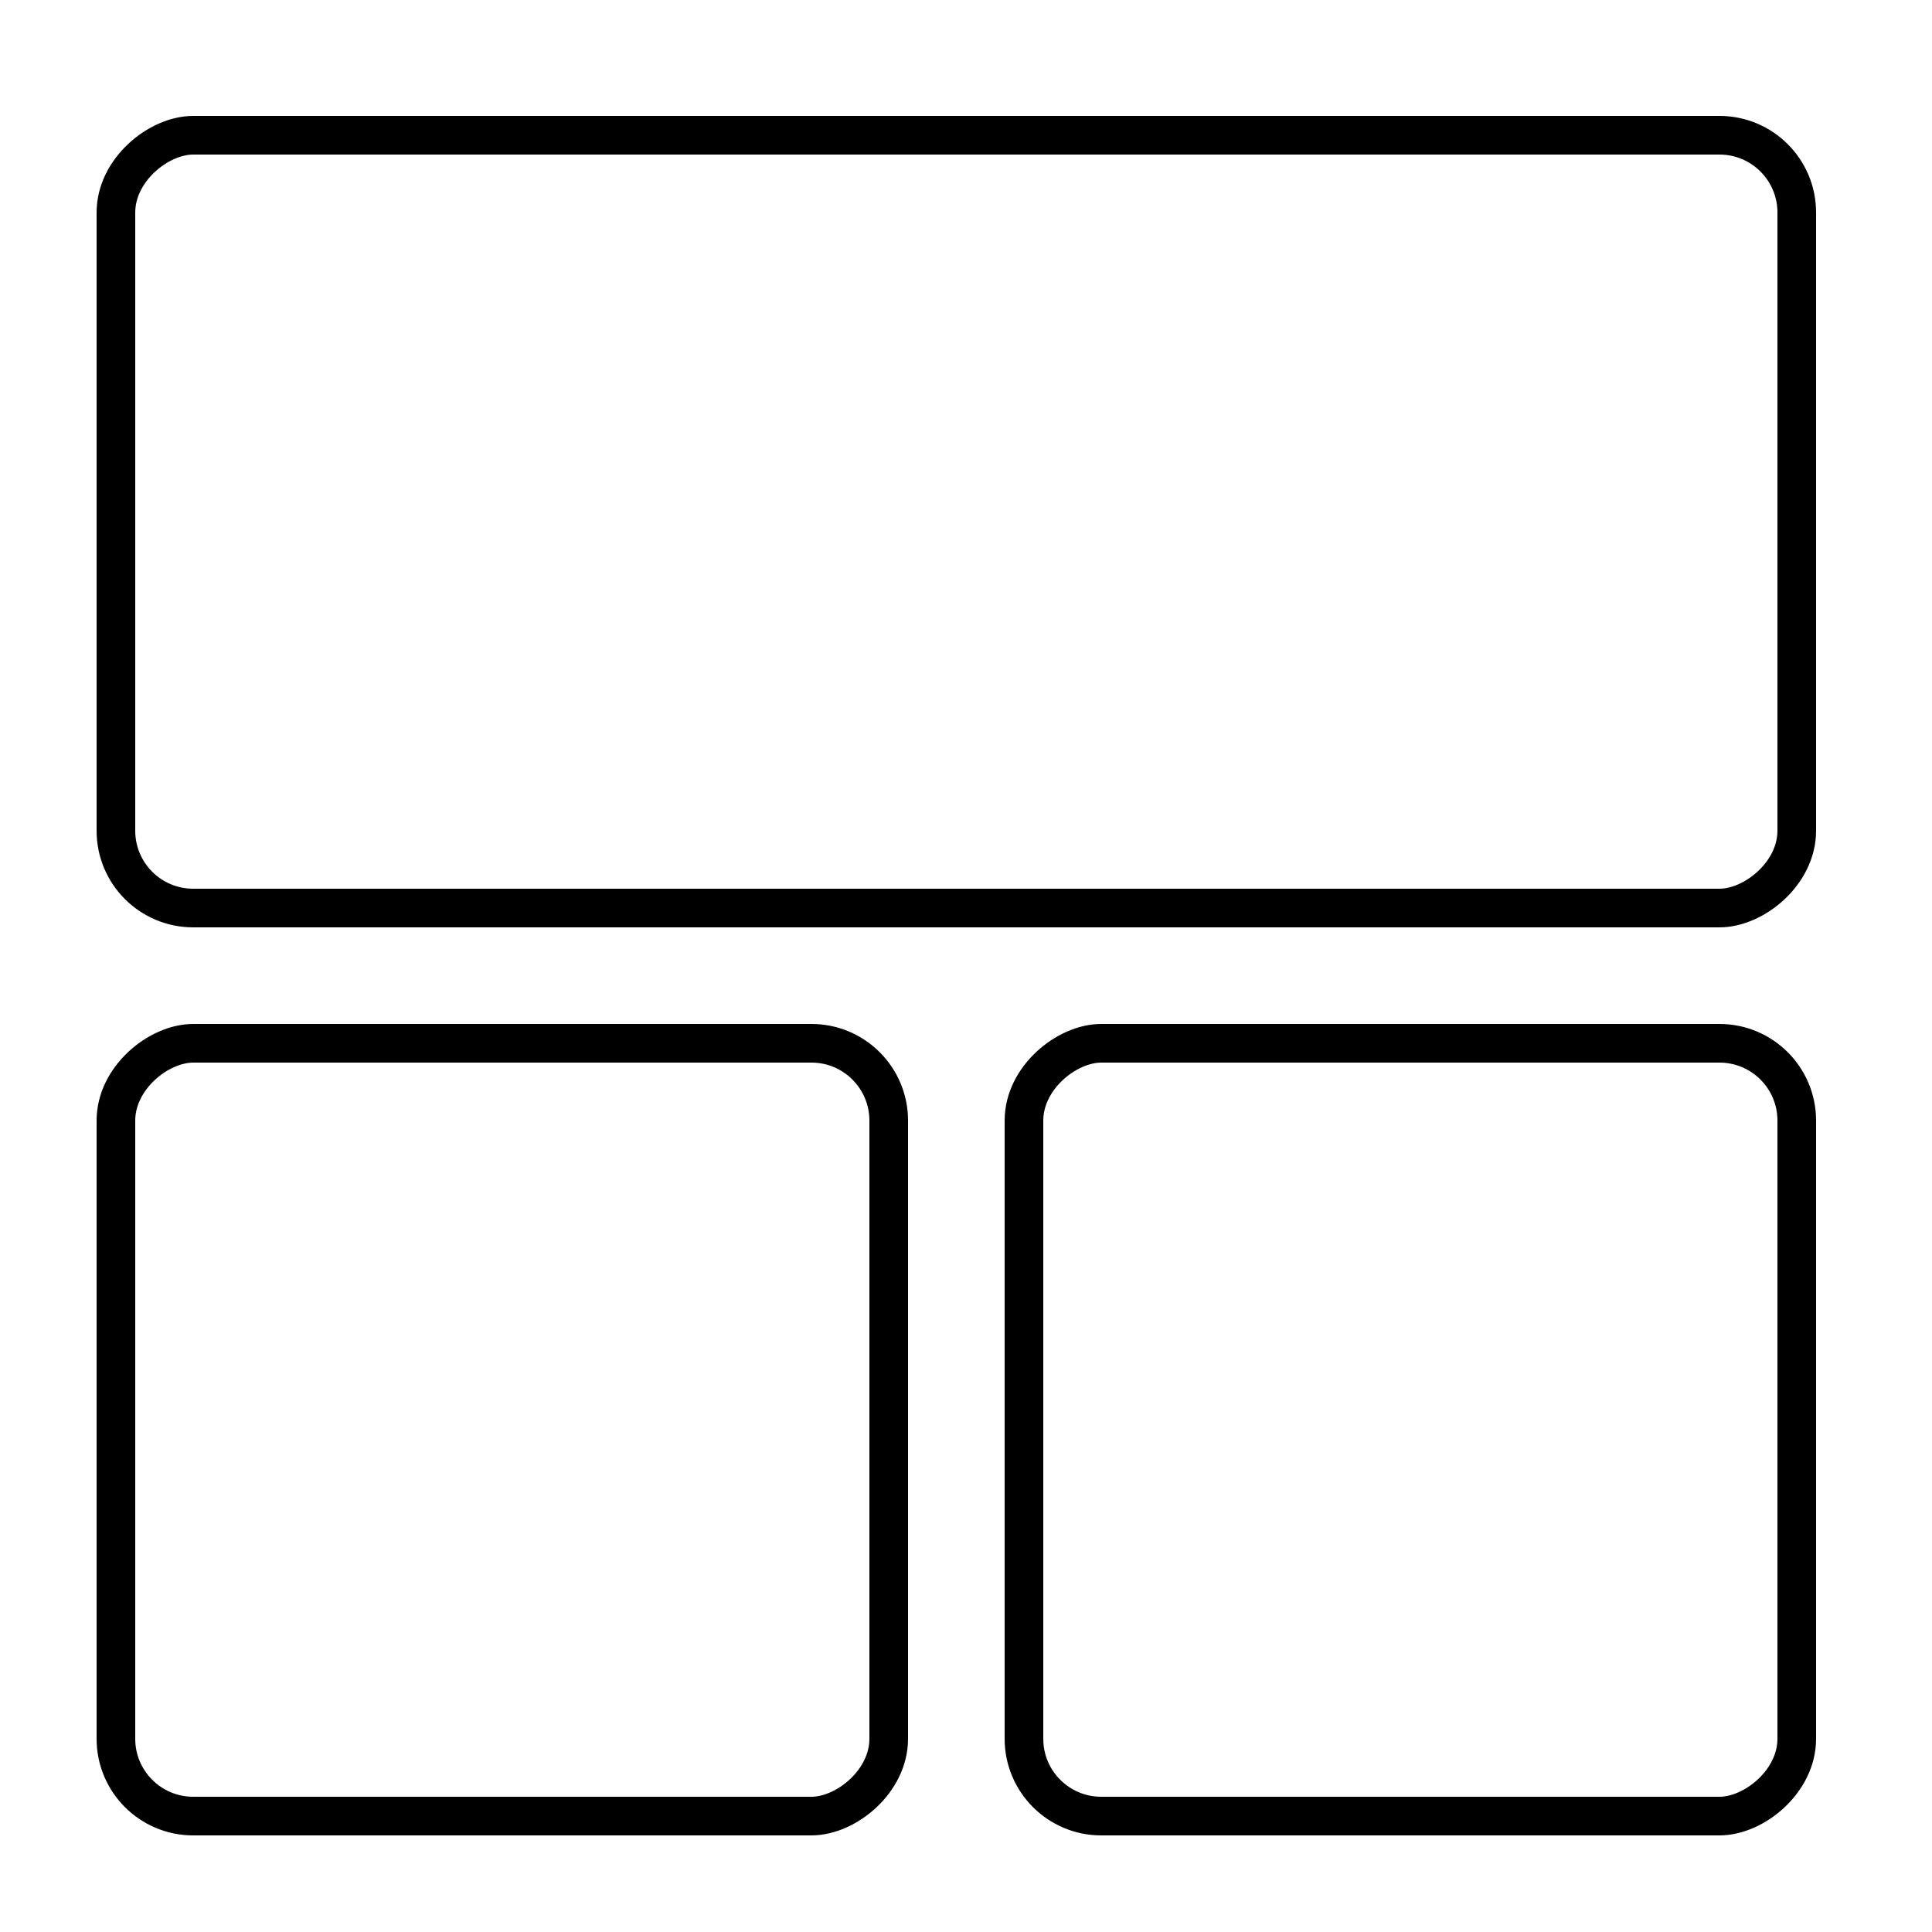
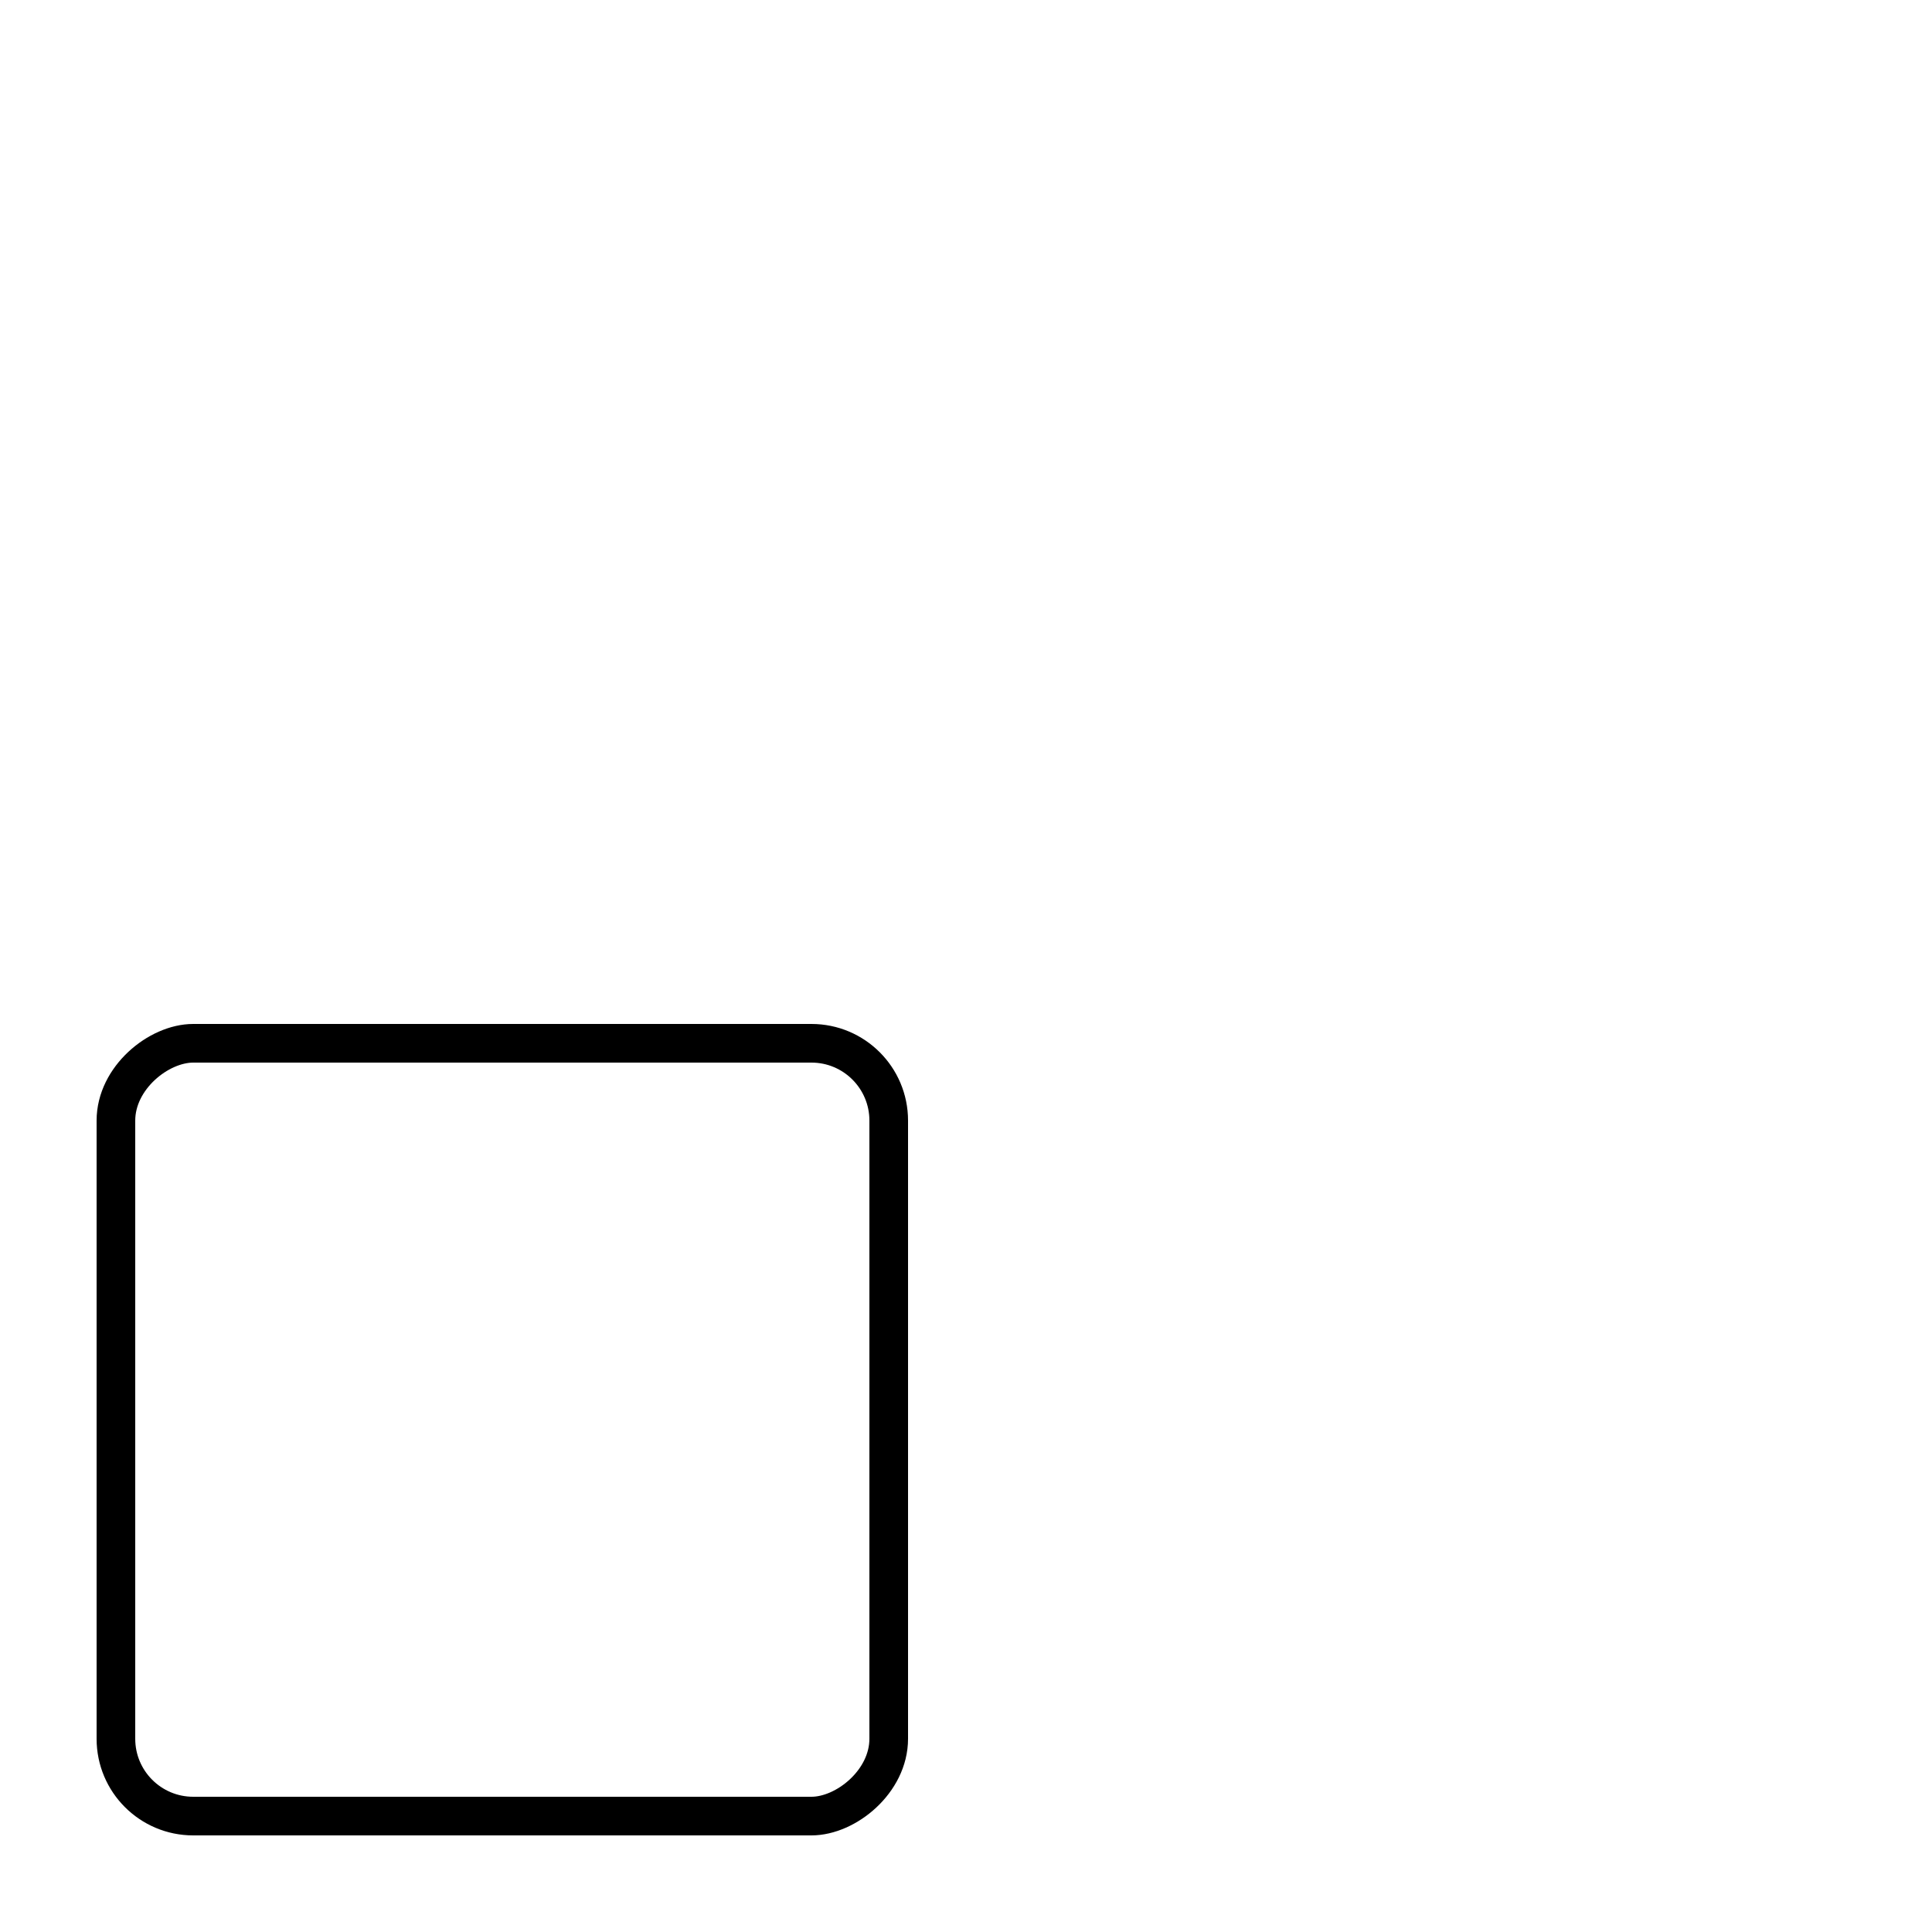
<svg xmlns="http://www.w3.org/2000/svg" width="100" height="100" viewBox="0 0 100 100" fill="none">
  <rect x="46" y="54" width="40" height="40" rx="4" transform="rotate(90 46 54)" stroke="black" stroke-width="2" />
-   <rect x="93" y="7" width="40" height="87" rx="4" transform="rotate(90 93 7)" stroke="black" stroke-width="2" />
-   <rect x="93" y="54" width="40" height="40" rx="4" transform="rotate(90 93 54)" stroke="black" stroke-width="2" />
</svg>